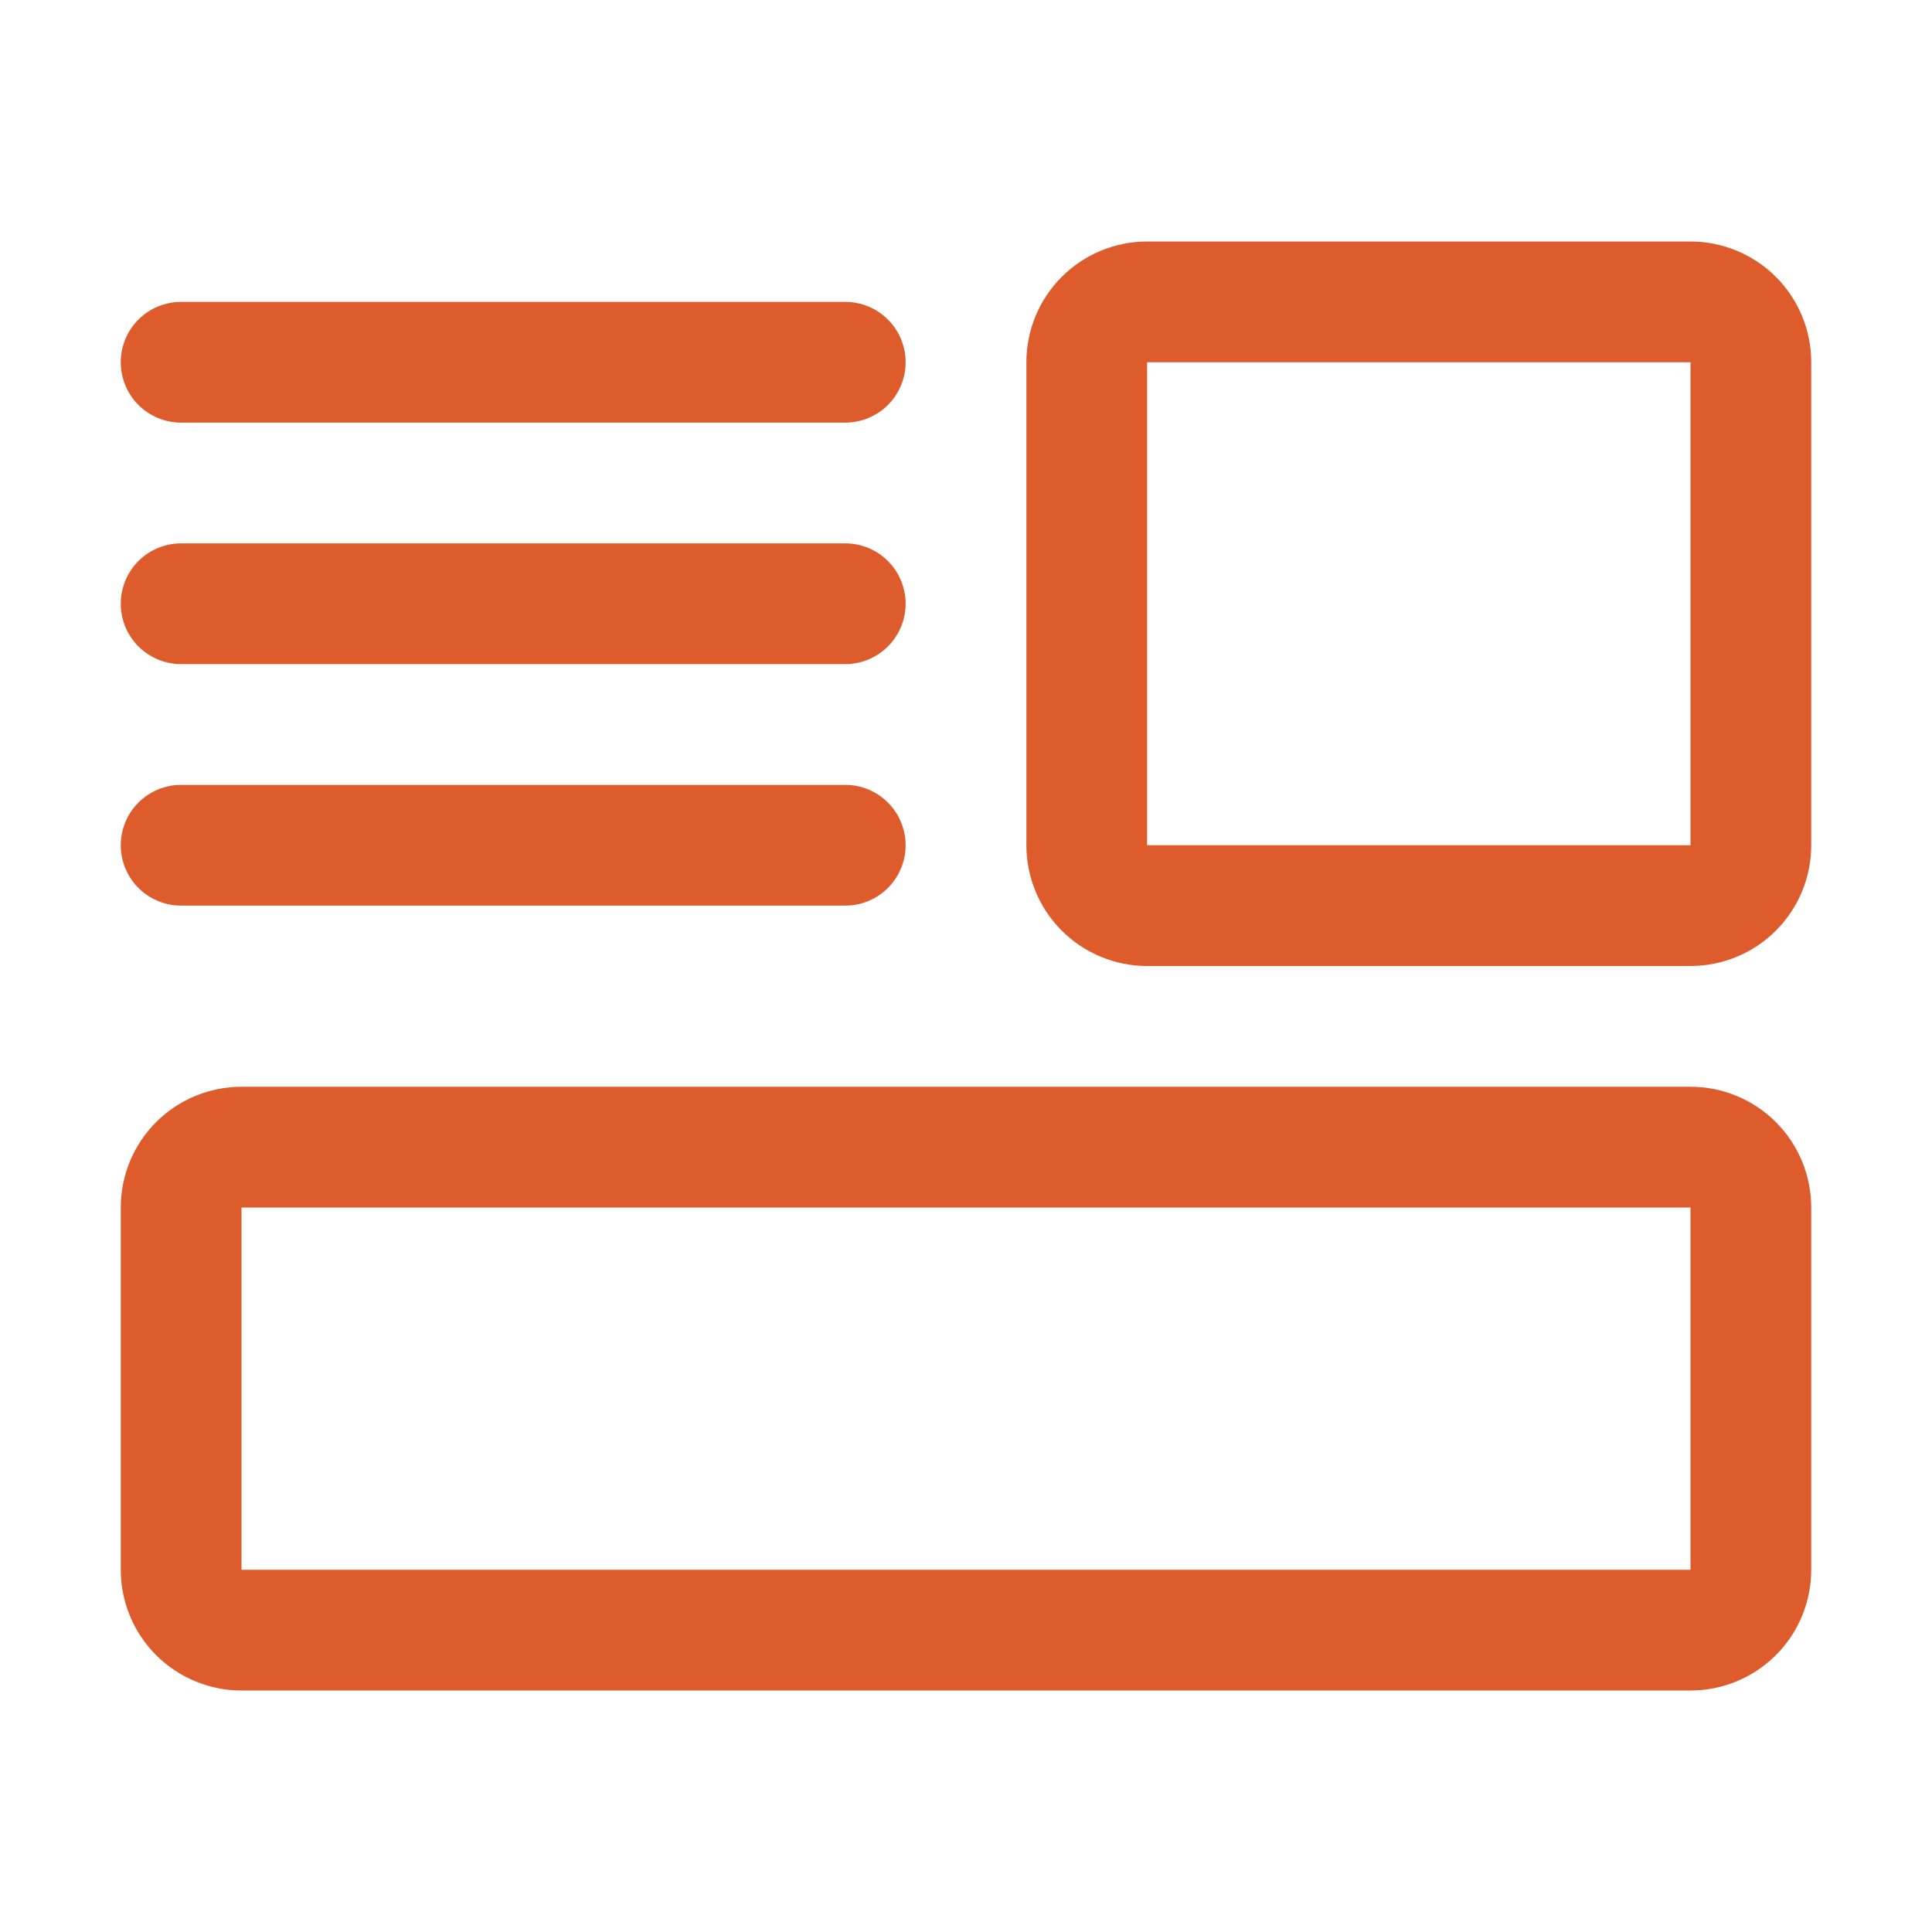
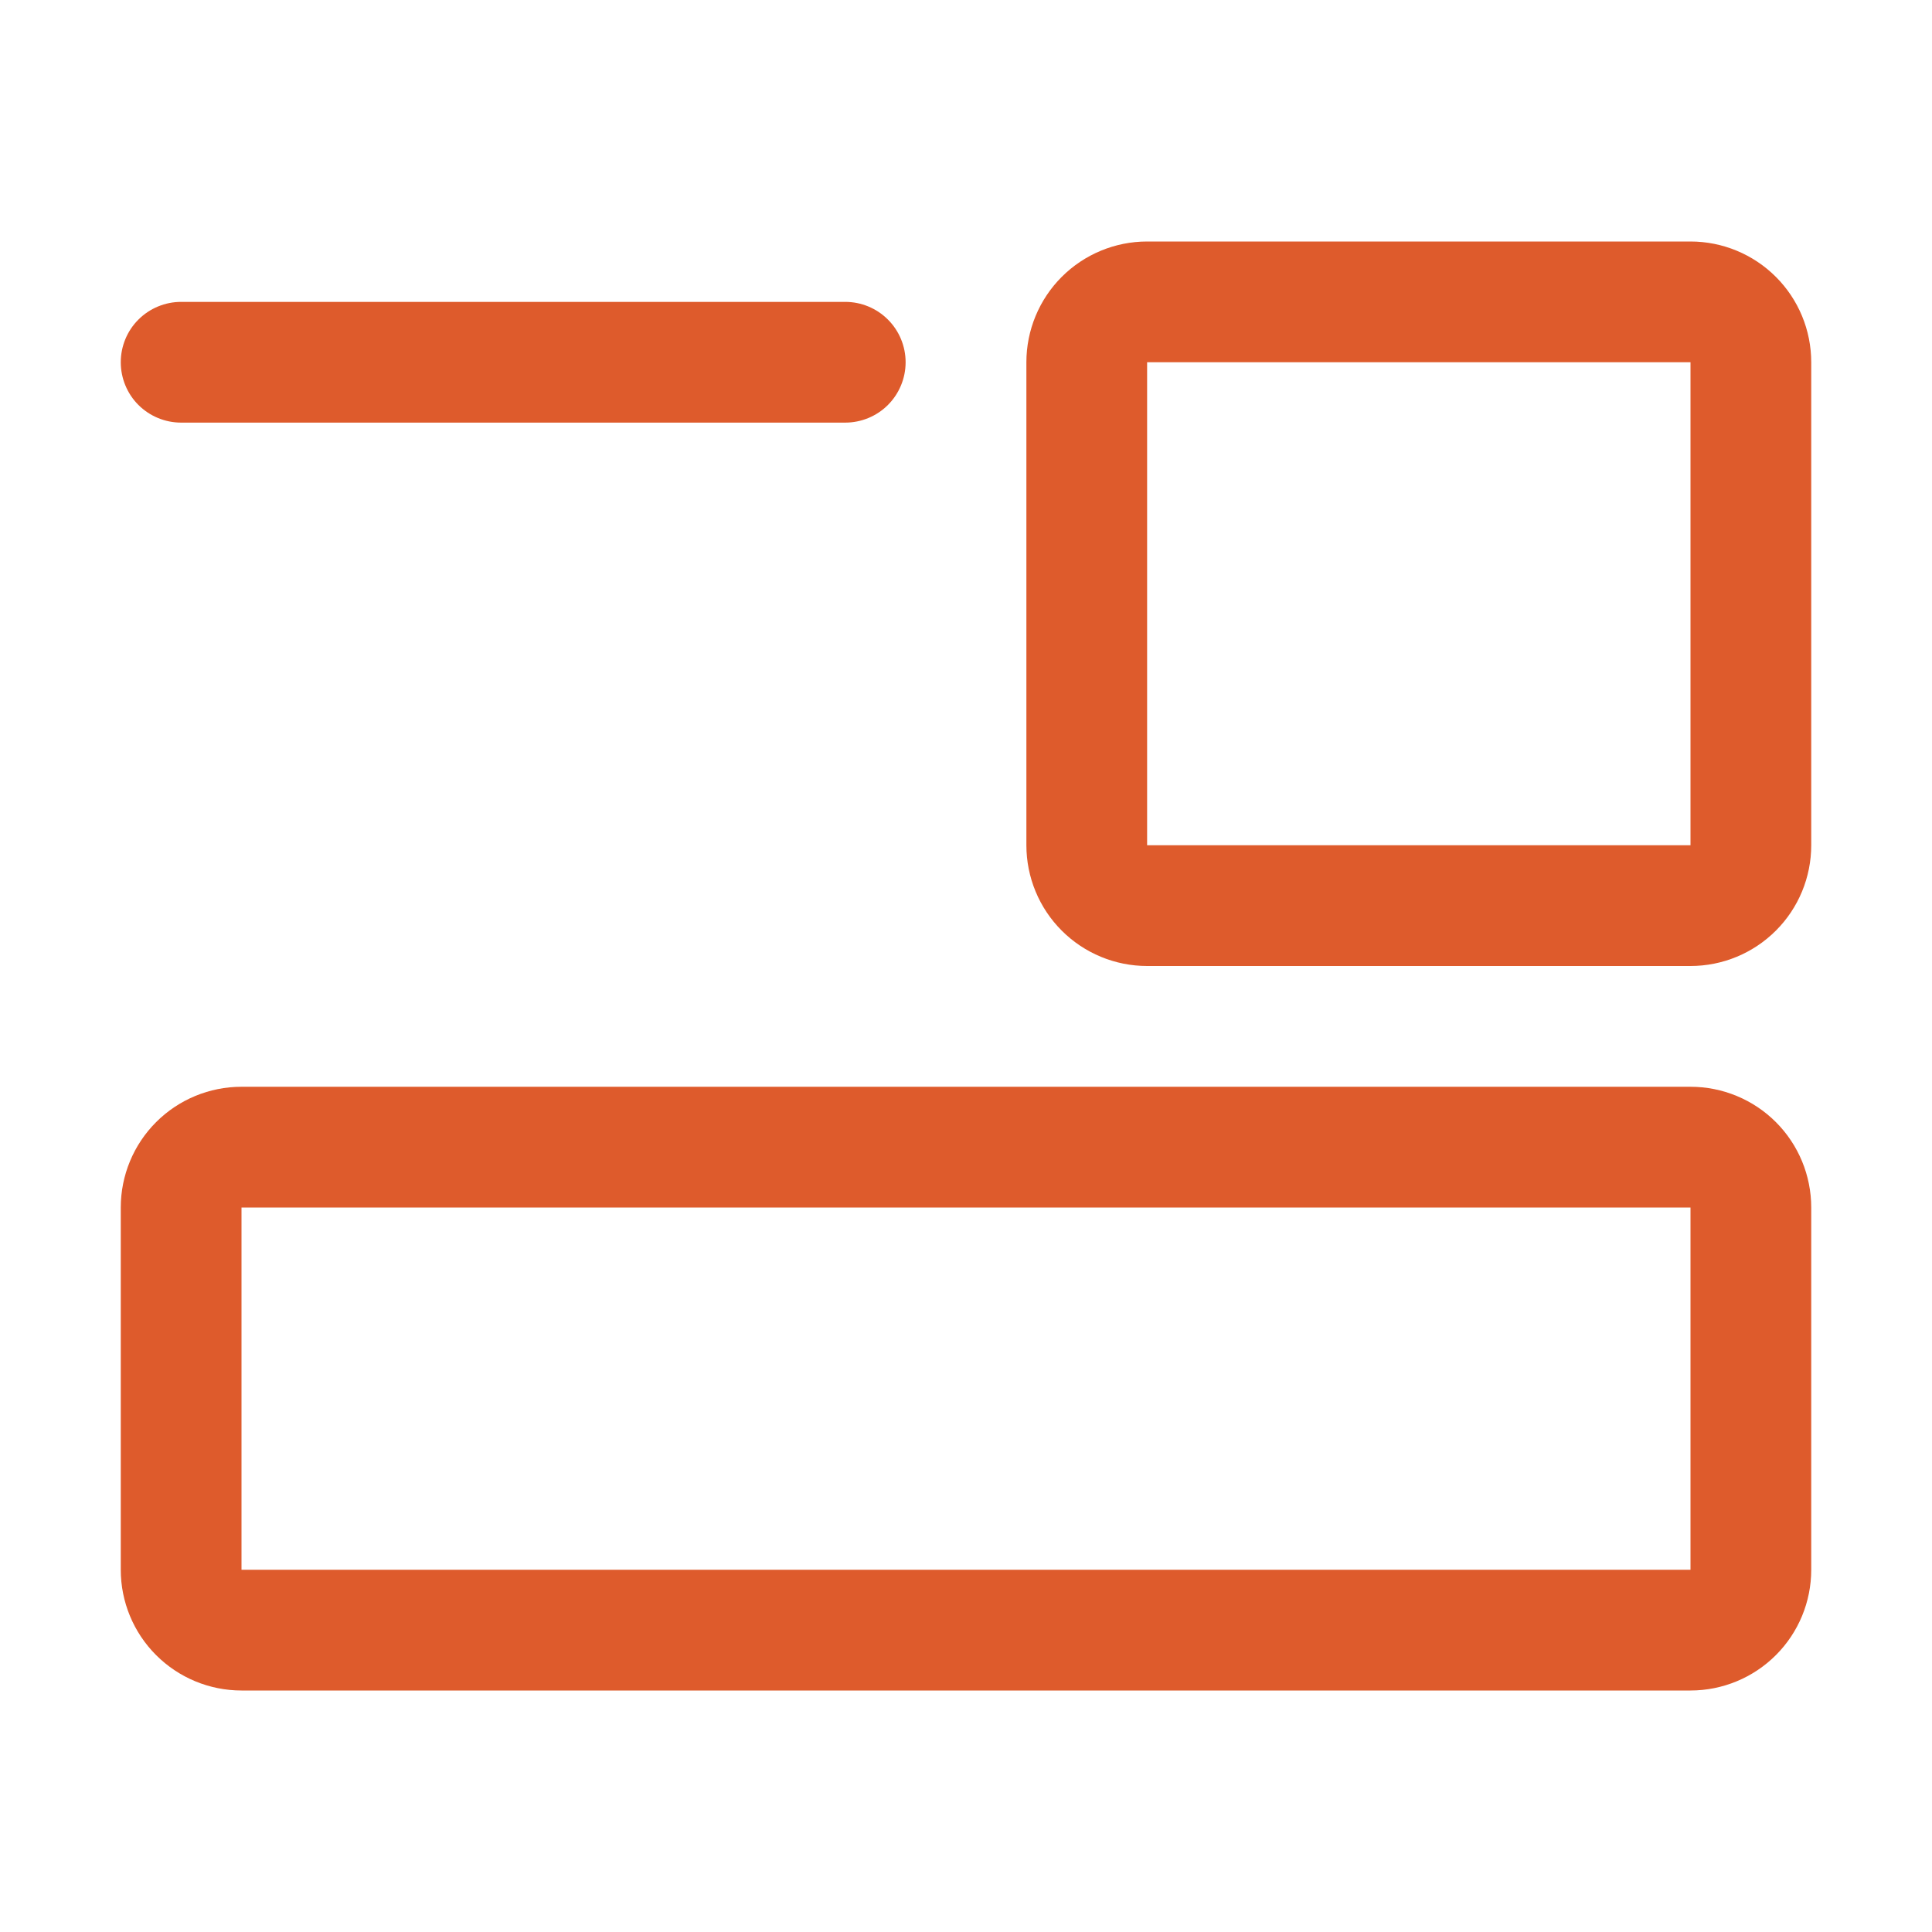
<svg xmlns="http://www.w3.org/2000/svg" width="51" height="51" viewBox="0 0 51 51" fill="none">
  <path d="M44.625 28.688H6.375C5.53 28.688 4.719 29.023 4.121 29.621C3.523 30.219 3.188 31.03 3.188 31.875V41.438C3.188 42.283 3.523 43.094 4.121 43.691C4.719 44.289 5.53 44.625 6.375 44.625H44.625C45.47 44.625 46.281 44.289 46.879 43.691C47.477 43.094 47.812 42.283 47.812 41.438V31.875C47.812 31.03 47.477 30.219 46.879 29.621C46.281 29.023 45.47 28.688 44.625 28.688ZM44.625 41.438H6.375V31.875H44.625V41.438Z" fill="#DE5B2C" />
  <path d="M44.625 6.375H30.281C29.436 6.375 28.625 6.711 28.027 7.309C27.43 7.906 27.094 8.717 27.094 9.562V22.312C27.094 23.158 27.43 23.969 28.027 24.566C28.625 25.164 29.436 25.5 30.281 25.5H44.625C45.47 25.5 46.281 25.164 46.879 24.566C47.477 23.969 47.812 23.158 47.812 22.312V9.562C47.812 8.717 47.477 7.906 46.879 7.309C46.281 6.711 45.47 6.375 44.625 6.375V6.375ZM44.625 22.312H30.281V9.562H44.625V22.312Z" fill="#DE5B2C" />
-   <path d="M4.781 11.156H22.312C22.735 11.156 23.141 10.988 23.439 10.69C23.738 10.391 23.906 9.985 23.906 9.562C23.906 9.14 23.738 8.734 23.439 8.436C23.141 8.137 22.735 7.969 22.312 7.969H4.781C4.359 7.969 3.953 8.137 3.654 8.436C3.355 8.734 3.188 9.14 3.188 9.562C3.188 9.985 3.355 10.391 3.654 10.69C3.953 10.988 4.359 11.156 4.781 11.156V11.156Z" fill="#DE5B2C" />
-   <path d="M4.781 17.531H22.312C22.735 17.531 23.141 17.363 23.439 17.064C23.738 16.766 23.906 16.36 23.906 15.938C23.906 15.515 23.738 15.109 23.439 14.81C23.141 14.512 22.735 14.344 22.312 14.344H4.781C4.359 14.344 3.953 14.512 3.654 14.81C3.355 15.109 3.188 15.515 3.188 15.938C3.188 16.36 3.355 16.766 3.654 17.064C3.953 17.363 4.359 17.531 4.781 17.531V17.531Z" fill="#DE5B2C" />
-   <path d="M4.781 23.906H22.312C22.735 23.906 23.141 23.738 23.439 23.439C23.738 23.141 23.906 22.735 23.906 22.312C23.906 21.89 23.738 21.484 23.439 21.186C23.141 20.887 22.735 20.719 22.312 20.719H4.781C4.359 20.719 3.953 20.887 3.654 21.186C3.355 21.484 3.188 21.89 3.188 22.312C3.188 22.735 3.355 23.141 3.654 23.439C3.953 23.738 4.359 23.906 4.781 23.906V23.906Z" fill="#DE5B2C" />
+   <path d="M4.781 11.156H22.312C22.735 11.156 23.141 10.988 23.439 10.69C23.738 10.391 23.906 9.985 23.906 9.562C23.906 9.14 23.738 8.734 23.439 8.436C23.141 8.137 22.735 7.969 22.312 7.969H4.781C4.359 7.969 3.953 8.137 3.654 8.436C3.355 8.734 3.188 9.14 3.188 9.562C3.188 9.985 3.355 10.391 3.654 10.69C3.953 10.988 4.359 11.156 4.781 11.156V11.156" fill="#DE5B2C" />
</svg>